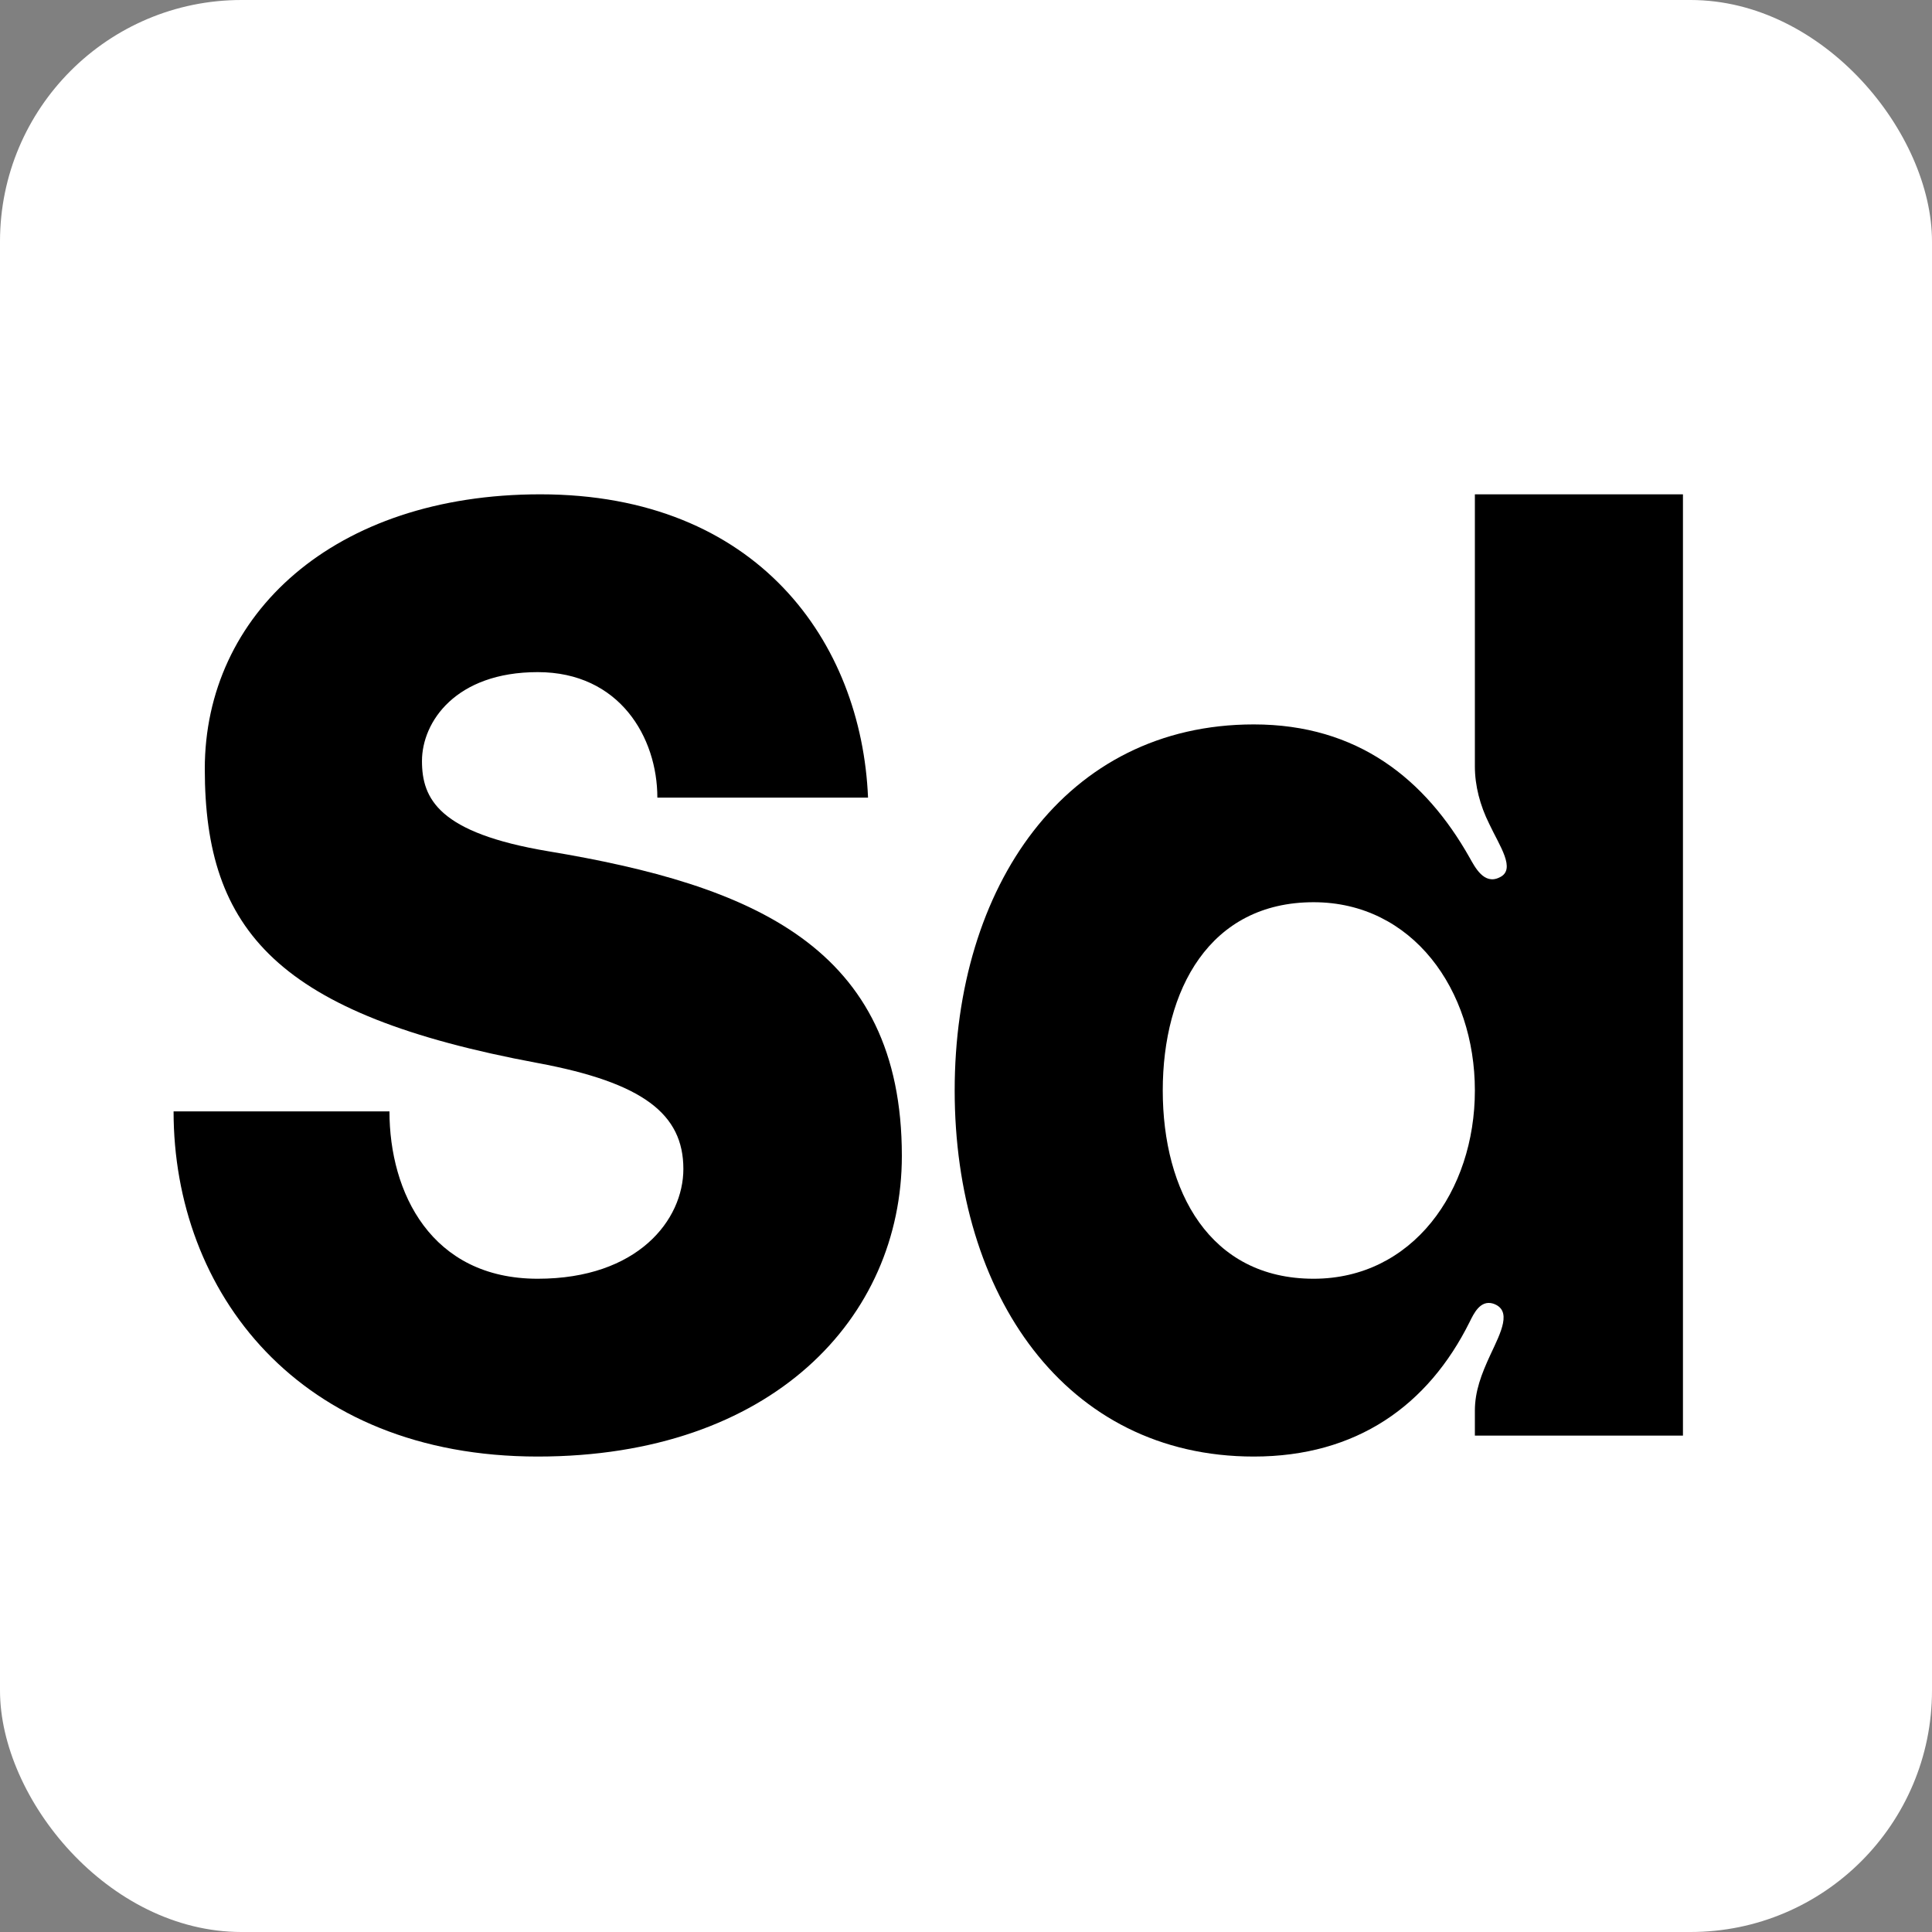
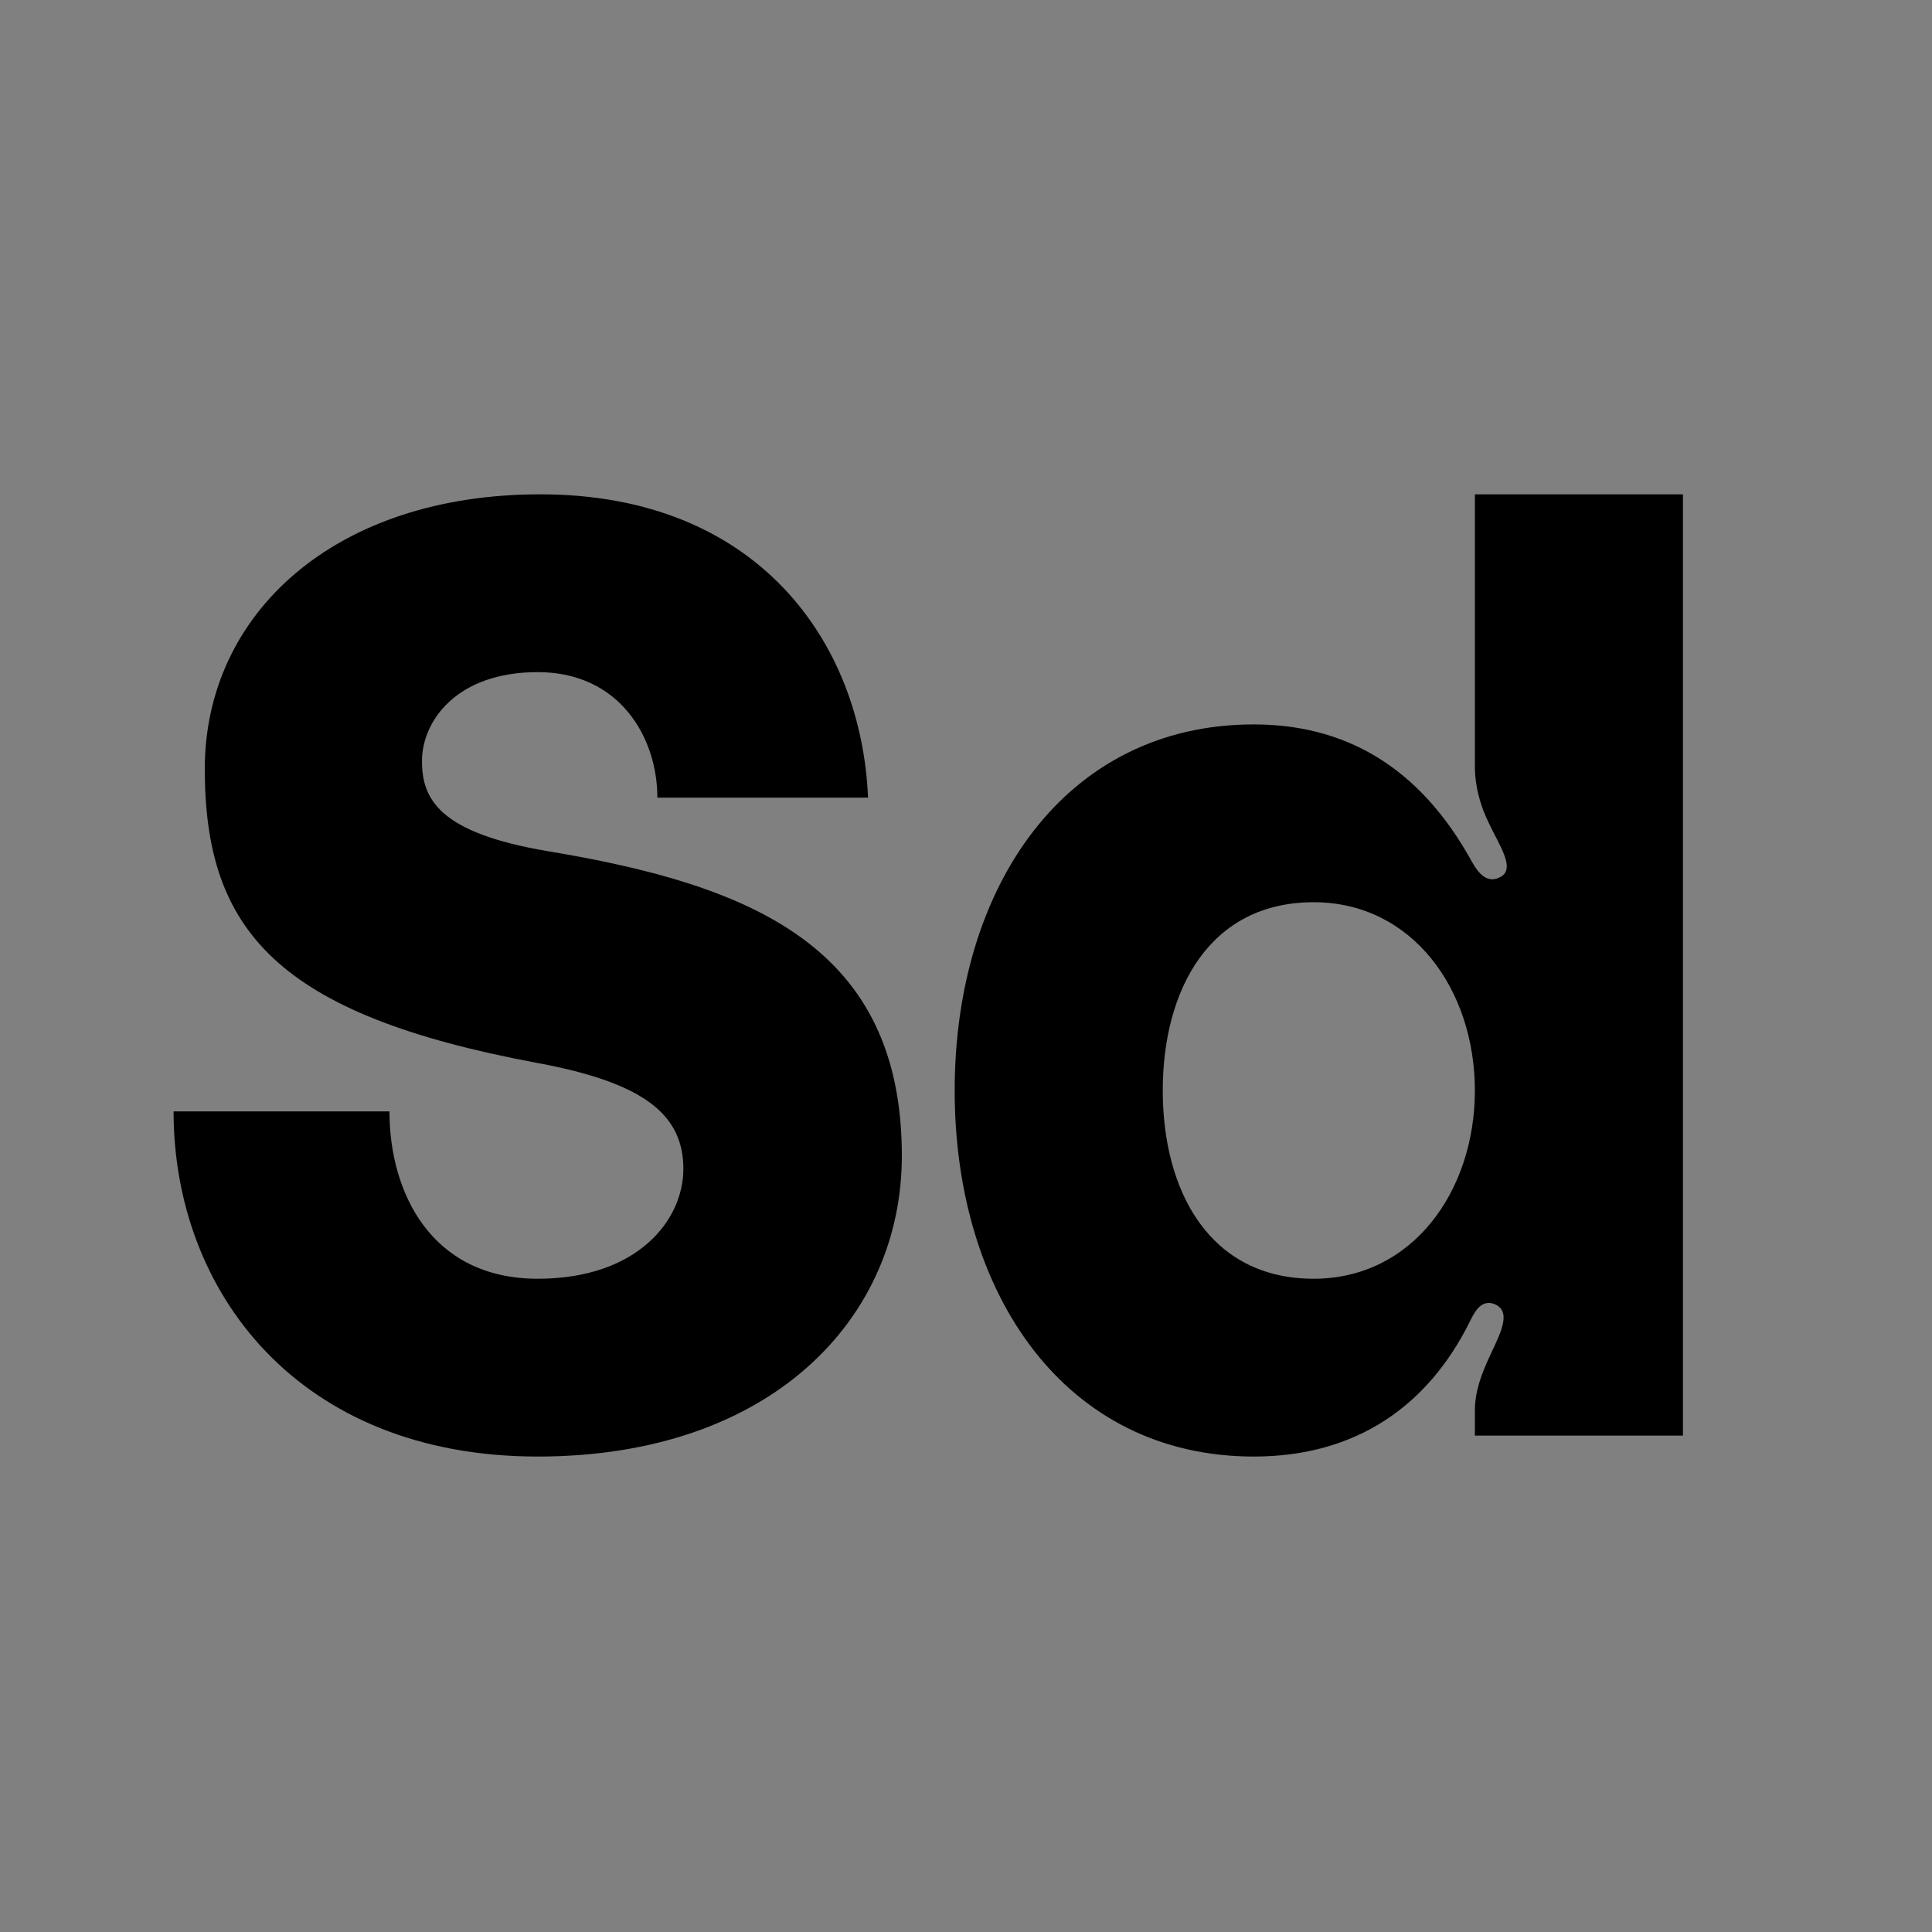
<svg xmlns="http://www.w3.org/2000/svg" width="512" height="512" viewBox="0 0 512 512" fill="none">
  <rect x="0" y="0" width="512" height="512" fill="#808080" stroke="none" />
  <g clip-path="url(#clip0_74_188)">
-     <rect width="512" height="512" rx="64" fill="white" />
    <path d="M145.257 225.586C199.366 234.594 239 250.878 239 306.312C239 349.274 204.536 386 142.5 386C79.086 386 46 342.345 46 294.533H103.211C103.211 316.014 114.239 338.88 142.5 338.88C169.037 338.88 181.1 323.289 181.1 309.777C181.1 295.226 170.416 286.91 142.5 281.713C73.571 268.894 54.271 246.72 54.271 203.758C54.271 162.875 88.391 131 143.189 131C200.745 131 228.316 170.151 230.039 211.38H174.207C174.207 195.443 164.212 178.12 142.5 178.12C120.787 178.12 111.827 191.285 111.827 201.679C111.827 211.727 116.307 220.735 145.257 225.586Z" fill="black" />
    <path d="M390.857 203.065V131H446V380.456H390.857V373.874C390.857 368.677 392.58 364.173 394.993 358.976C397.75 353.086 400.852 347.196 395.682 345.463C392.236 344.424 390.512 348.235 389.478 350.314C378.45 372.488 359.495 386 332.268 386C282.295 386 253 343.038 253 288.989C253 234.94 282.295 191.978 332.268 191.978C359.839 191.978 377.761 206.53 389.478 227.318C390.857 229.743 393.27 234.594 397.405 232.515C401.886 230.436 397.405 224.2 394.648 218.31C392.236 213.459 390.857 208.262 390.857 203.065ZM348.121 338.88C374.314 338.88 390.857 315.667 390.857 288.989C390.857 262.311 374.314 239.098 348.121 239.098C320.55 239.098 308.143 262.311 308.143 288.989C308.143 315.667 320.55 338.88 348.121 338.88Z" fill="black" />
  </g>
  <defs>
    <clipPath id="clip0_74_188">
      <rect width="512" height="512" fill="white" />
    </clipPath>
  </defs>
</svg>